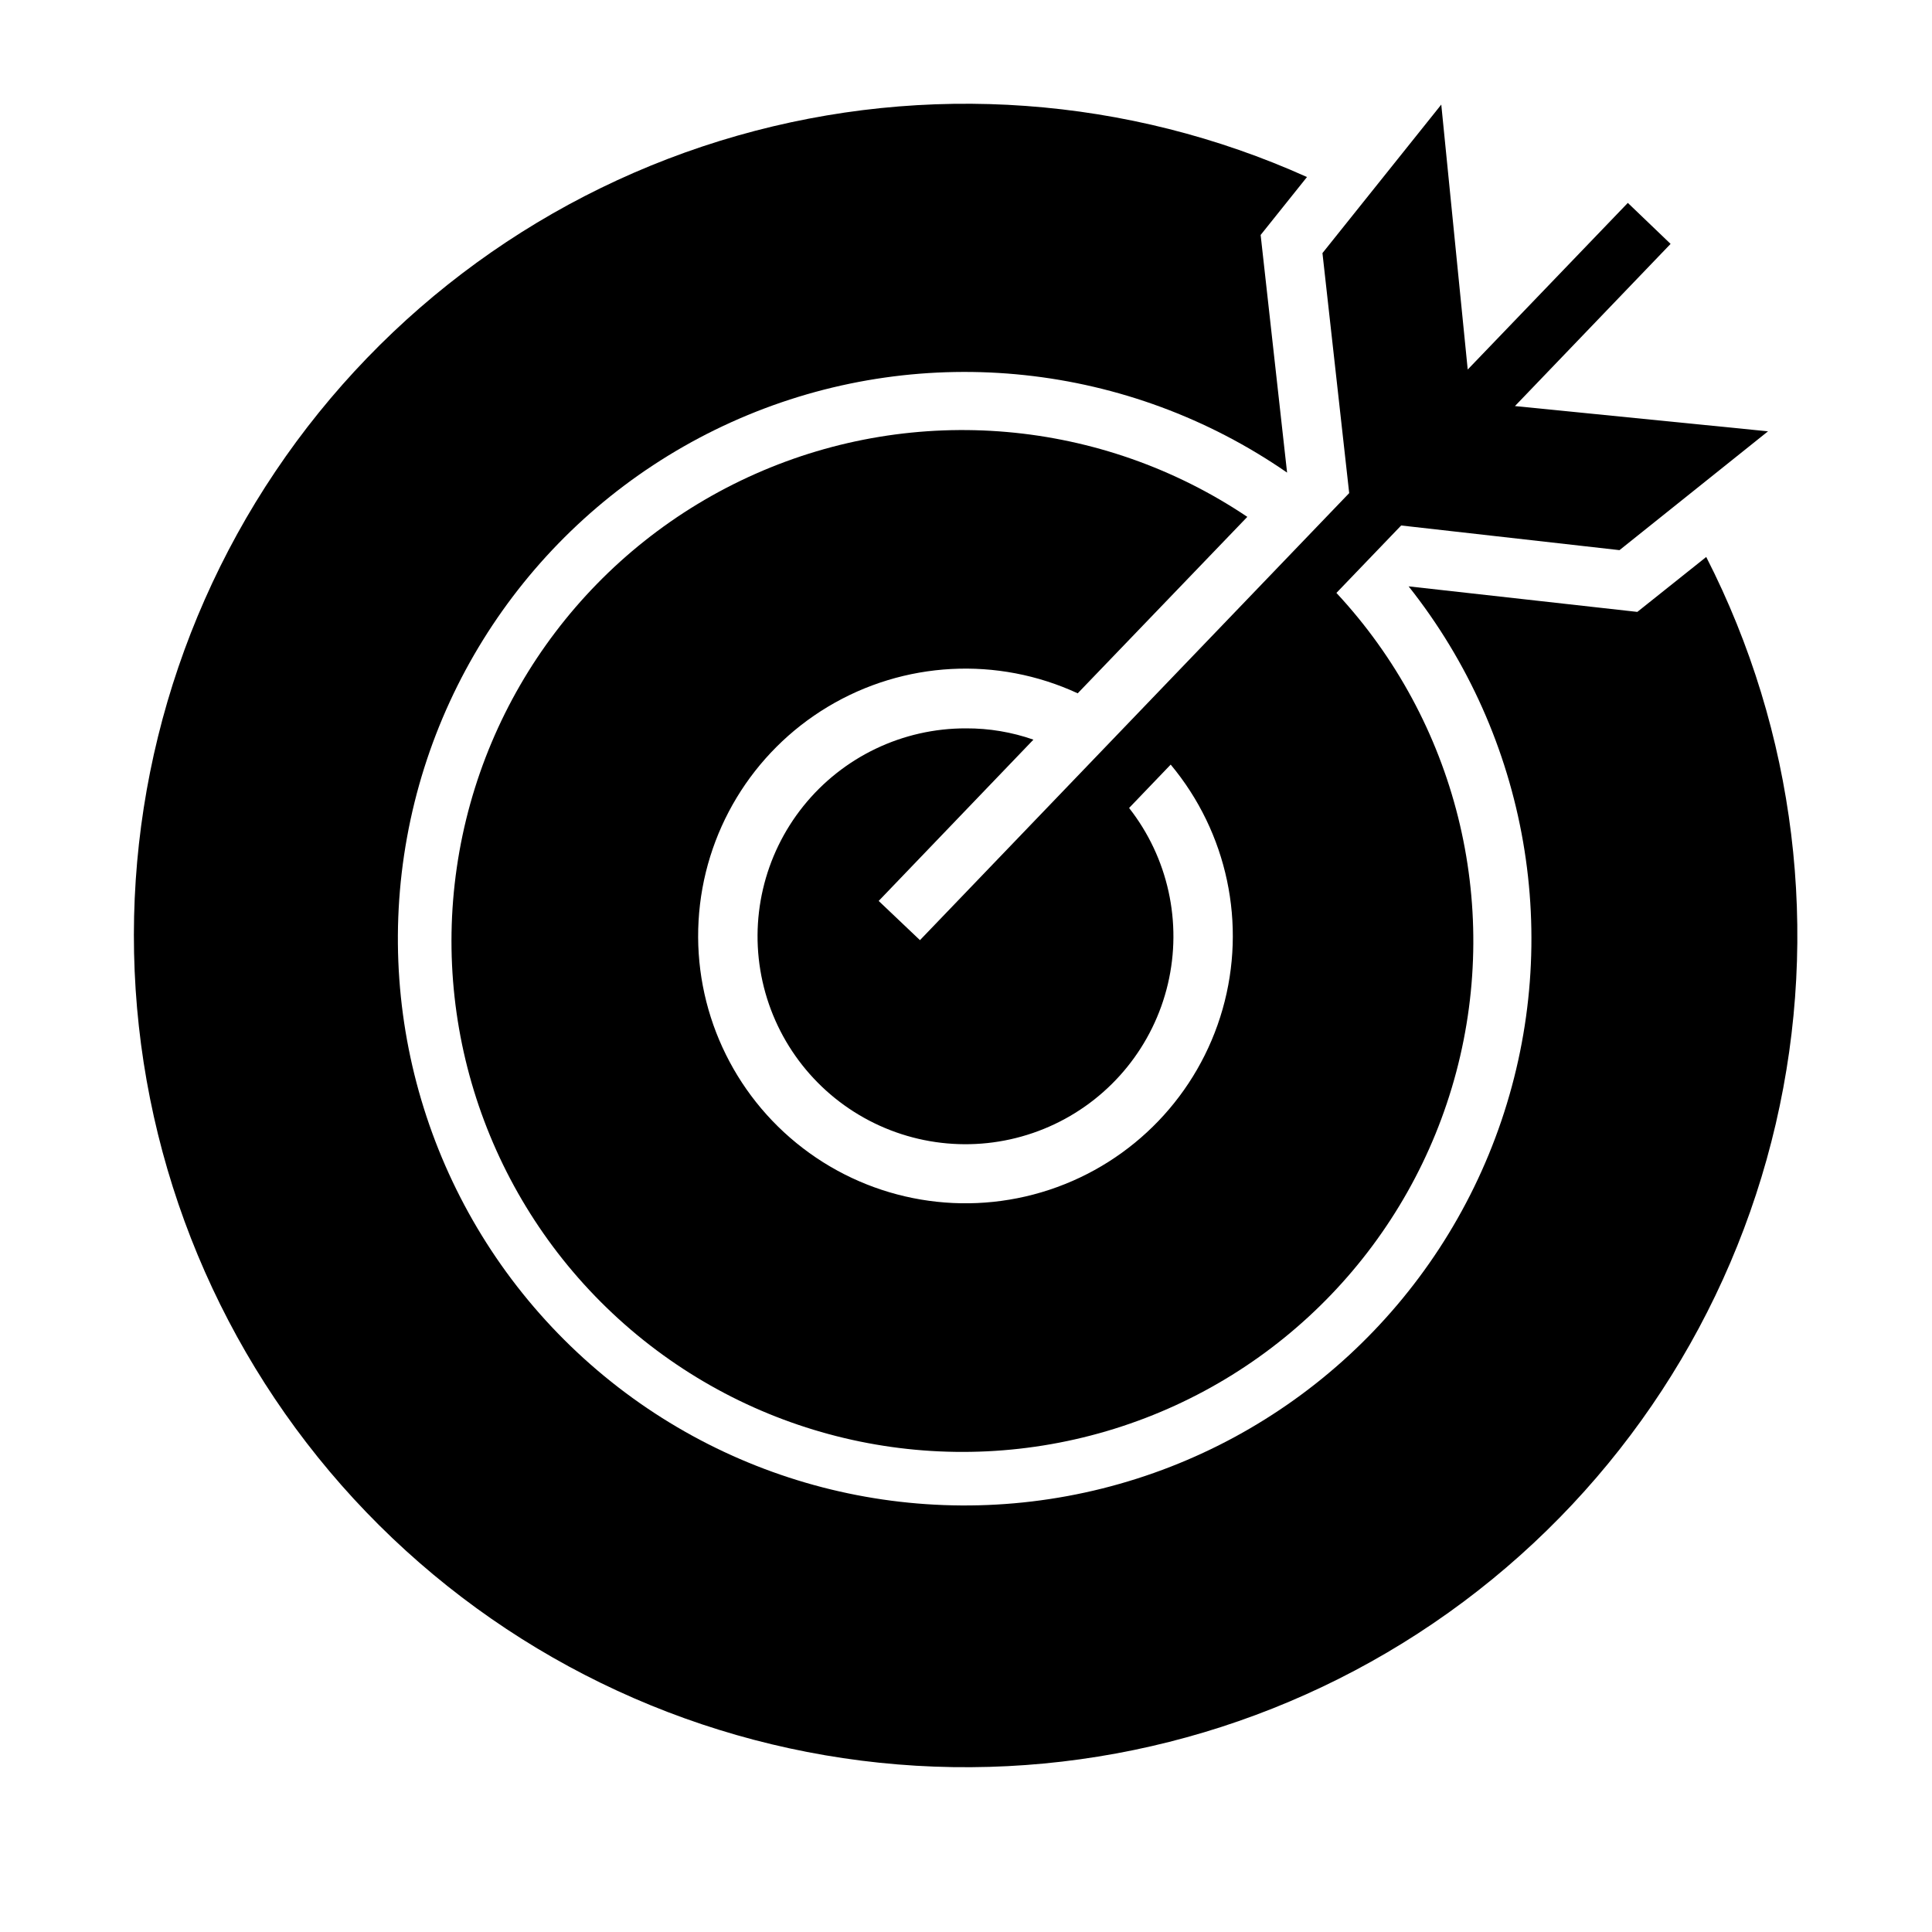
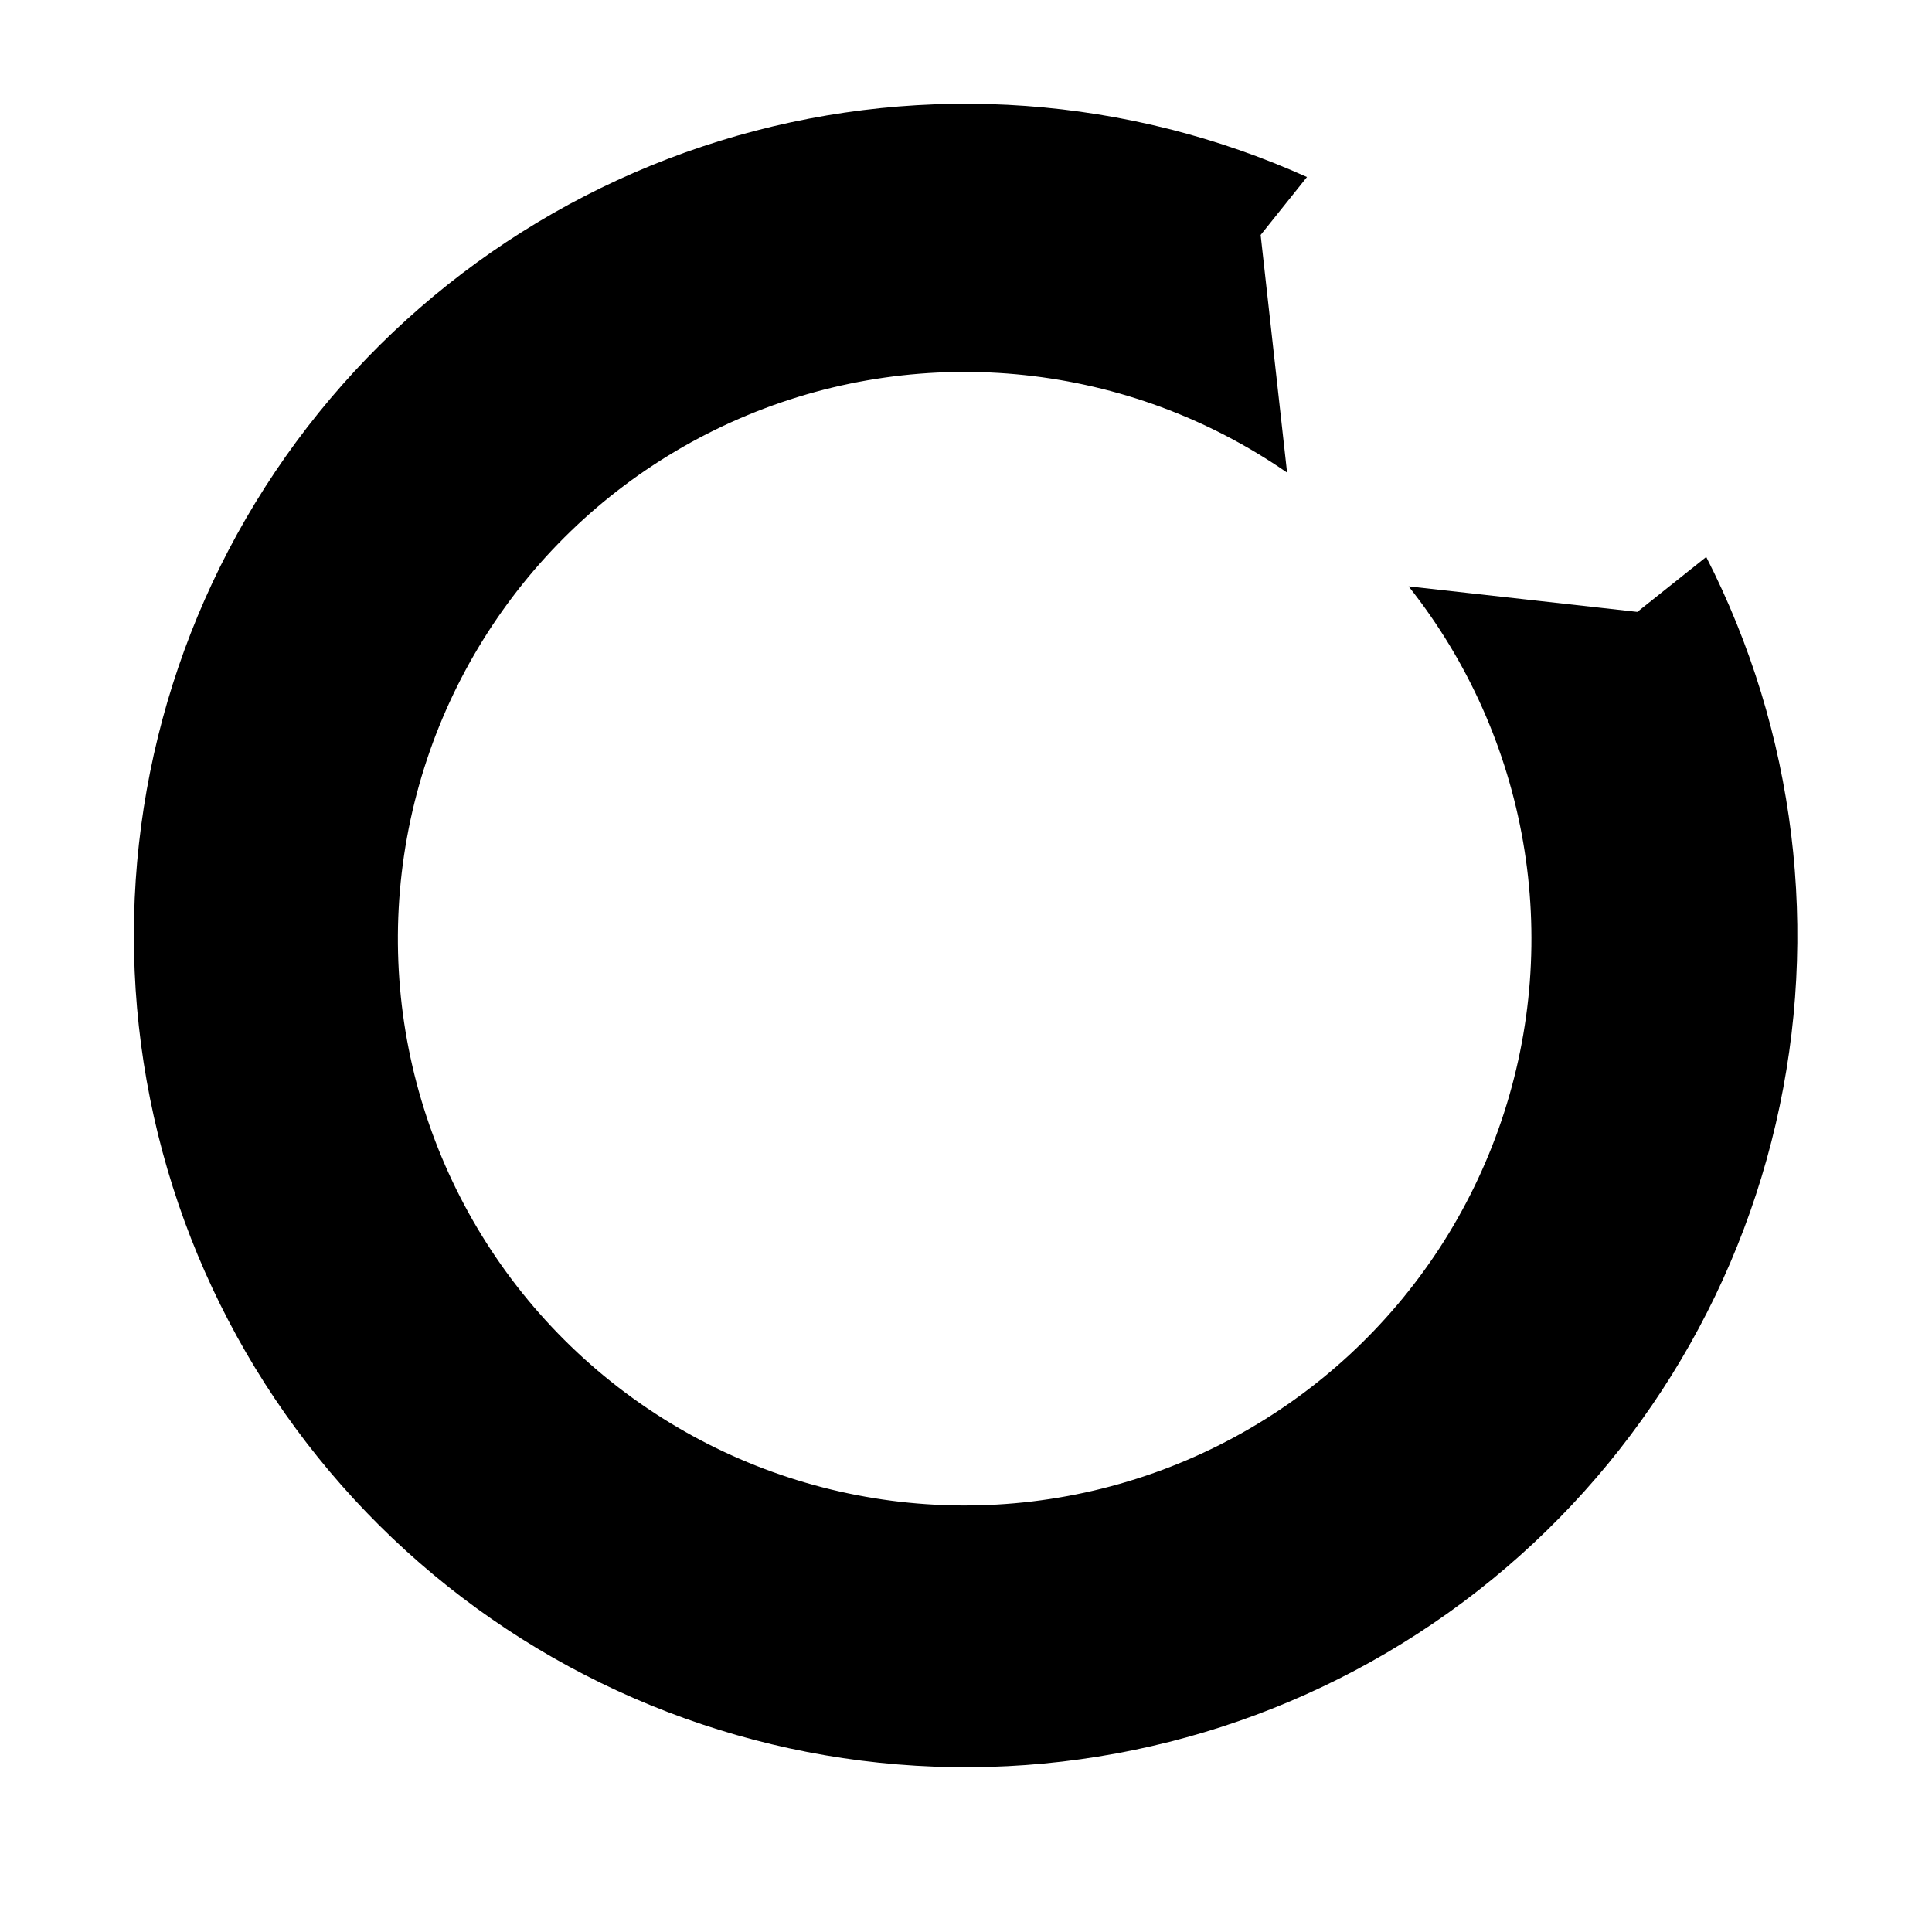
<svg xmlns="http://www.w3.org/2000/svg" fill="#000000" width="800px" height="800px" version="1.1" viewBox="144 144 512 512">
  <g>
-     <path d="m575.39 197.77-42.43 44.16-7.008-70.215-31.488 39.359 7.086 63.605-113.75 118.47-10.941-10.391 41.012-42.746v0.004c-5.742-2.008-11.785-3.019-17.867-2.992-16.754-0.043-32.613 7.535-43.105 20.598-10.488 13.059-14.469 30.184-10.812 46.531s14.547 30.145 29.602 37.492c15.055 7.348 32.633 7.453 47.77 0.277 15.141-7.172 26.191-20.844 30.039-37.148 3.844-16.305 0.062-33.473-10.277-46.652l11.02-11.492 0.004-0.004c15.031 18.008 20.18 42.285 13.746 64.844-6.434 22.555-23.613 40.465-45.883 47.832-22.27 7.367-46.742 3.231-65.355-11.043-18.617-14.273-28.961-36.832-27.625-60.25 1.336-23.422 14.172-44.66 34.289-56.727 20.113-12.066 44.898-13.395 66.188-3.547l44.949-46.762c-38.621-25.941-87.855-30.242-130.39-11.383s-72.402 58.234-79.102 104.28c-6.703 46.039 10.703 92.297 46.094 122.5 35.395 30.199 83.812 40.113 128.22 26.254 44.414-13.859 78.602-49.547 90.539-94.516 11.934-44.969-0.055-92.918-31.75-126.98l17.16-17.871 57.859 6.535 39.359-31.488-67.07-6.691 41.25-42.98z" />
    <path d="m577.91 306.16-60.613-6.769c31.723 39.973 40.98 93.32 24.578 141.65-16.402 48.324-56.223 85.012-105.73 97.418-49.504 12.402-101.92-1.18-139.17-36.062-37.25-34.883-54.238-86.293-45.109-136.5 9.129-50.211 43.129-92.348 90.273-111.89 47.145-19.535 100.98-13.797 142.95 15.238l-7.008-62.977 12.281-15.352h0.004c-47.453-21.359-100.93-25.238-150.97-10.957-50.035 14.281-93.406 45.809-122.43 88.996-29.031 43.188-41.844 95.25-36.172 146.98 5.672 51.727 29.461 99.777 67.156 135.65 37.695 35.871 86.867 57.25 138.81 60.352 51.945 3.102 103.31-12.273 145.01-43.406 41.695-31.129 71.035-76.008 82.82-126.69s5.262-103.9-18.422-150.24z" />
  </g>
</svg>